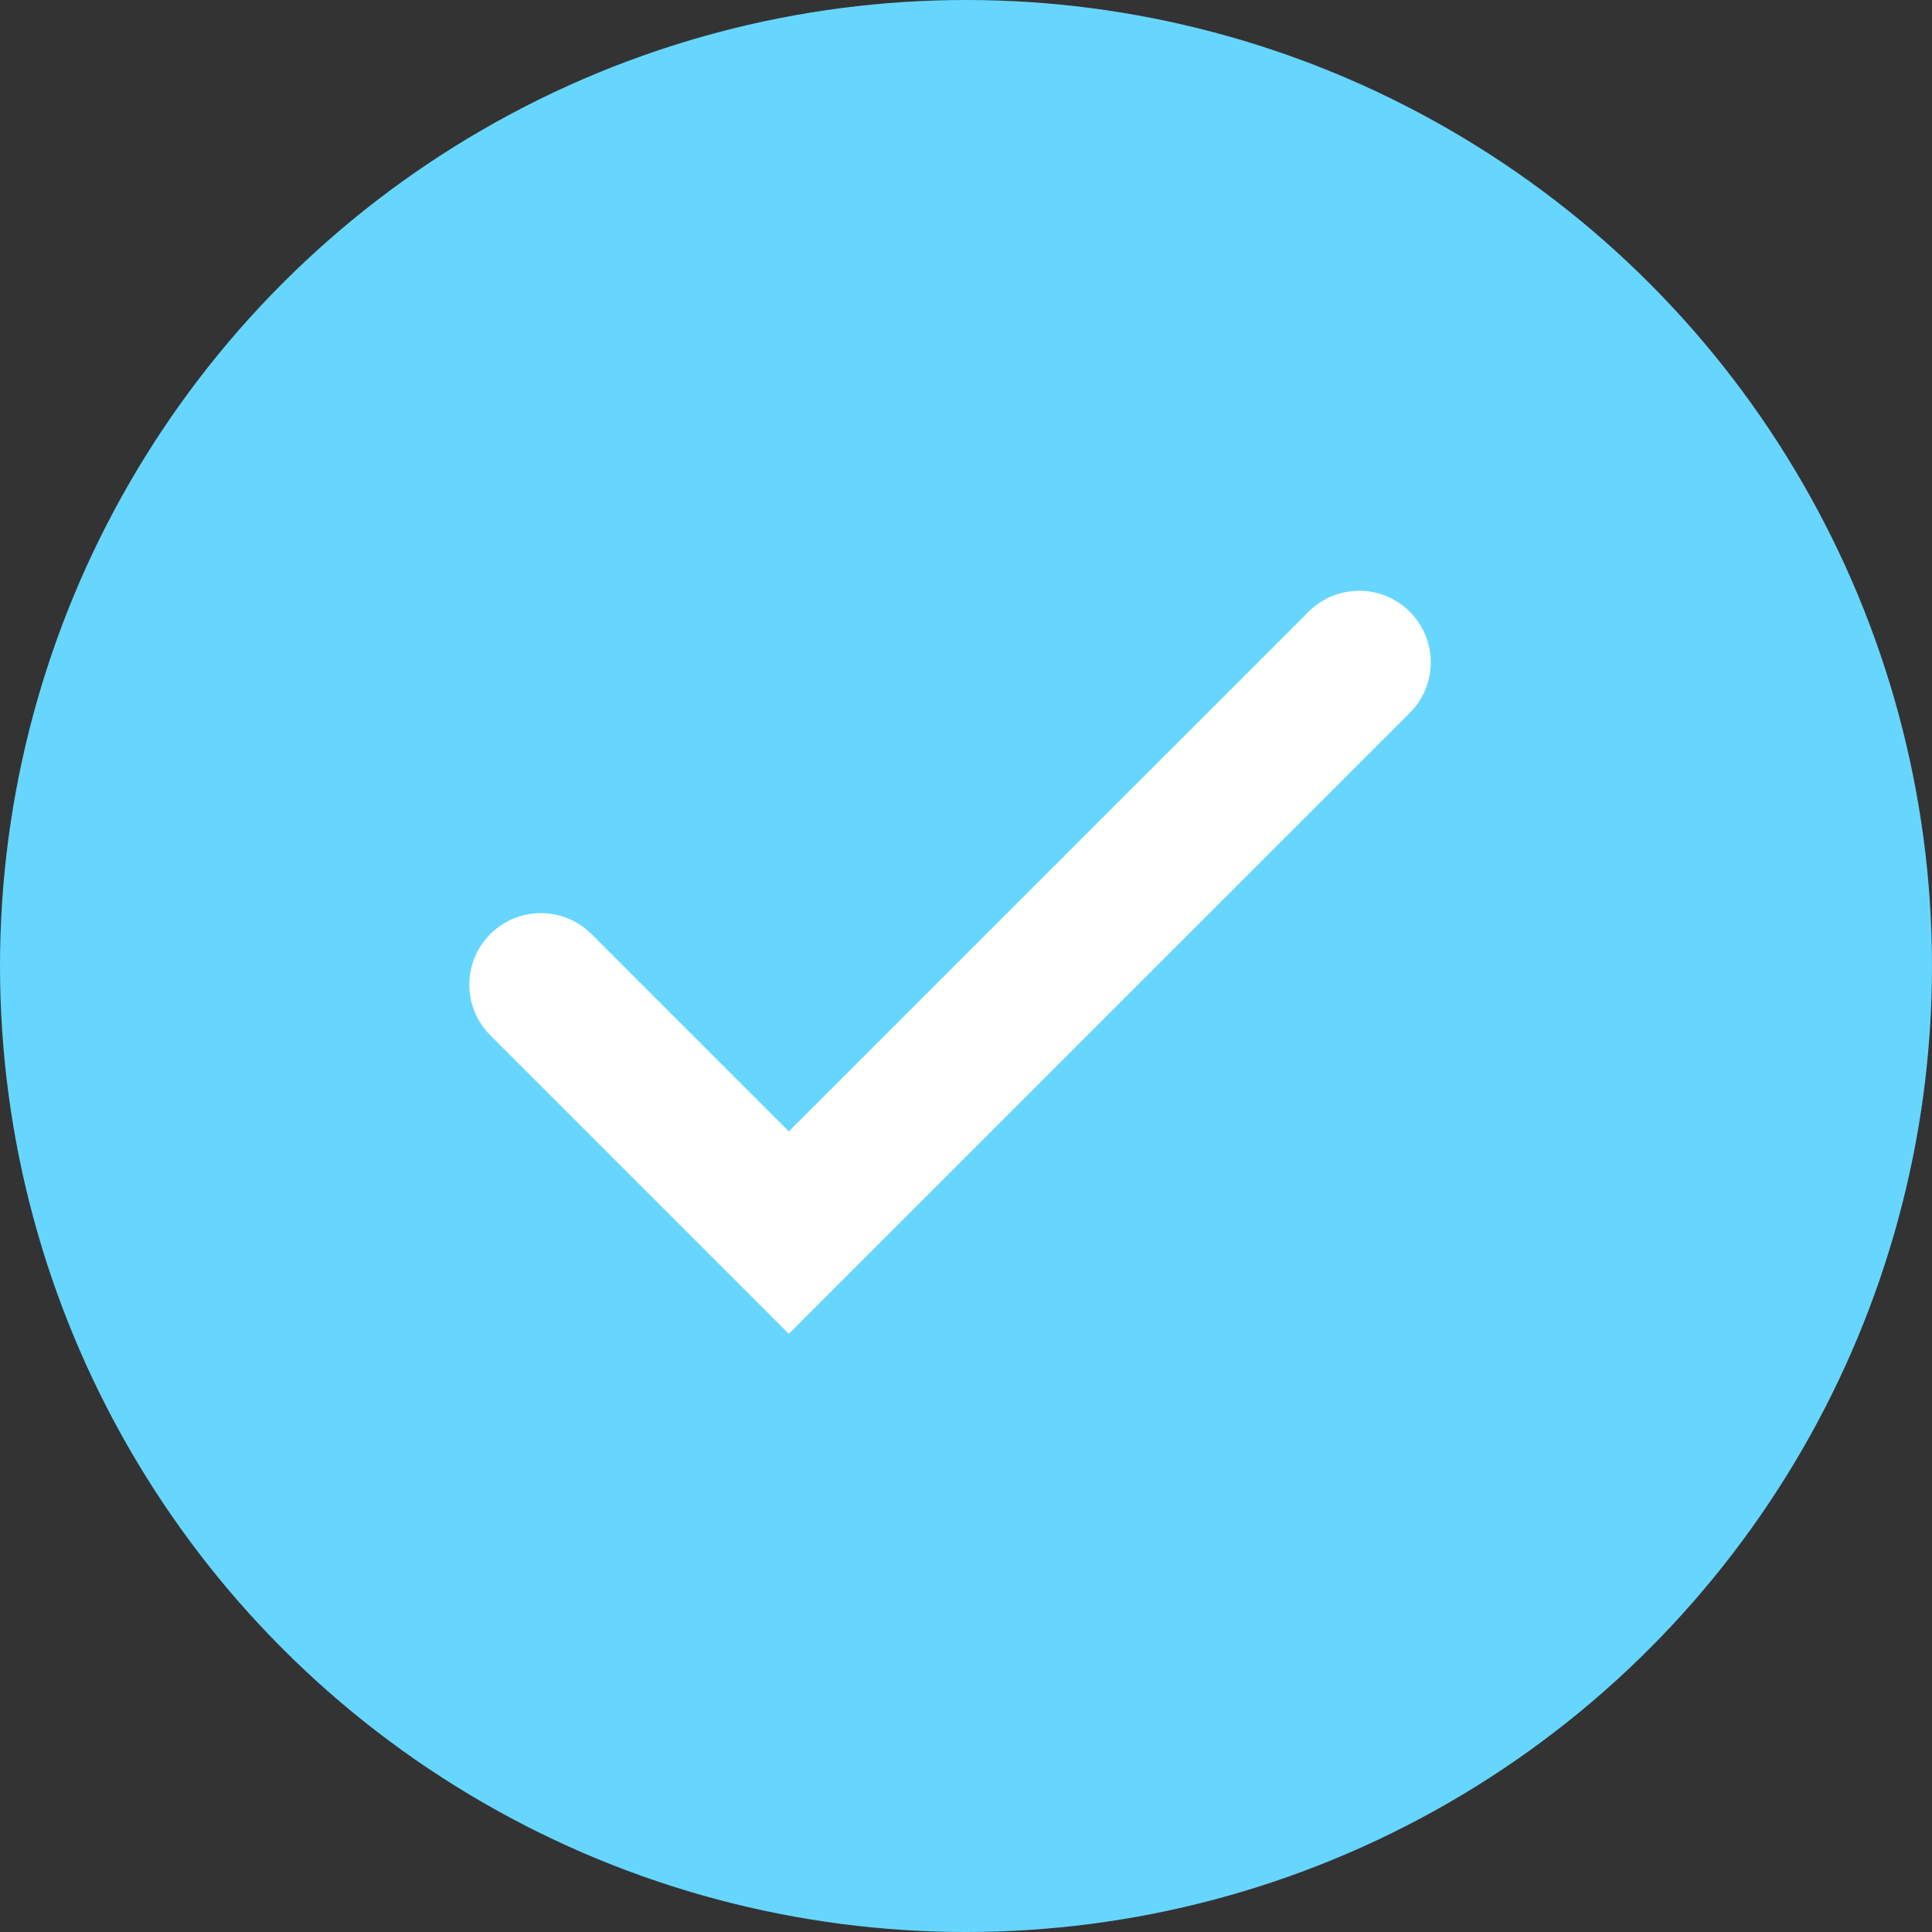
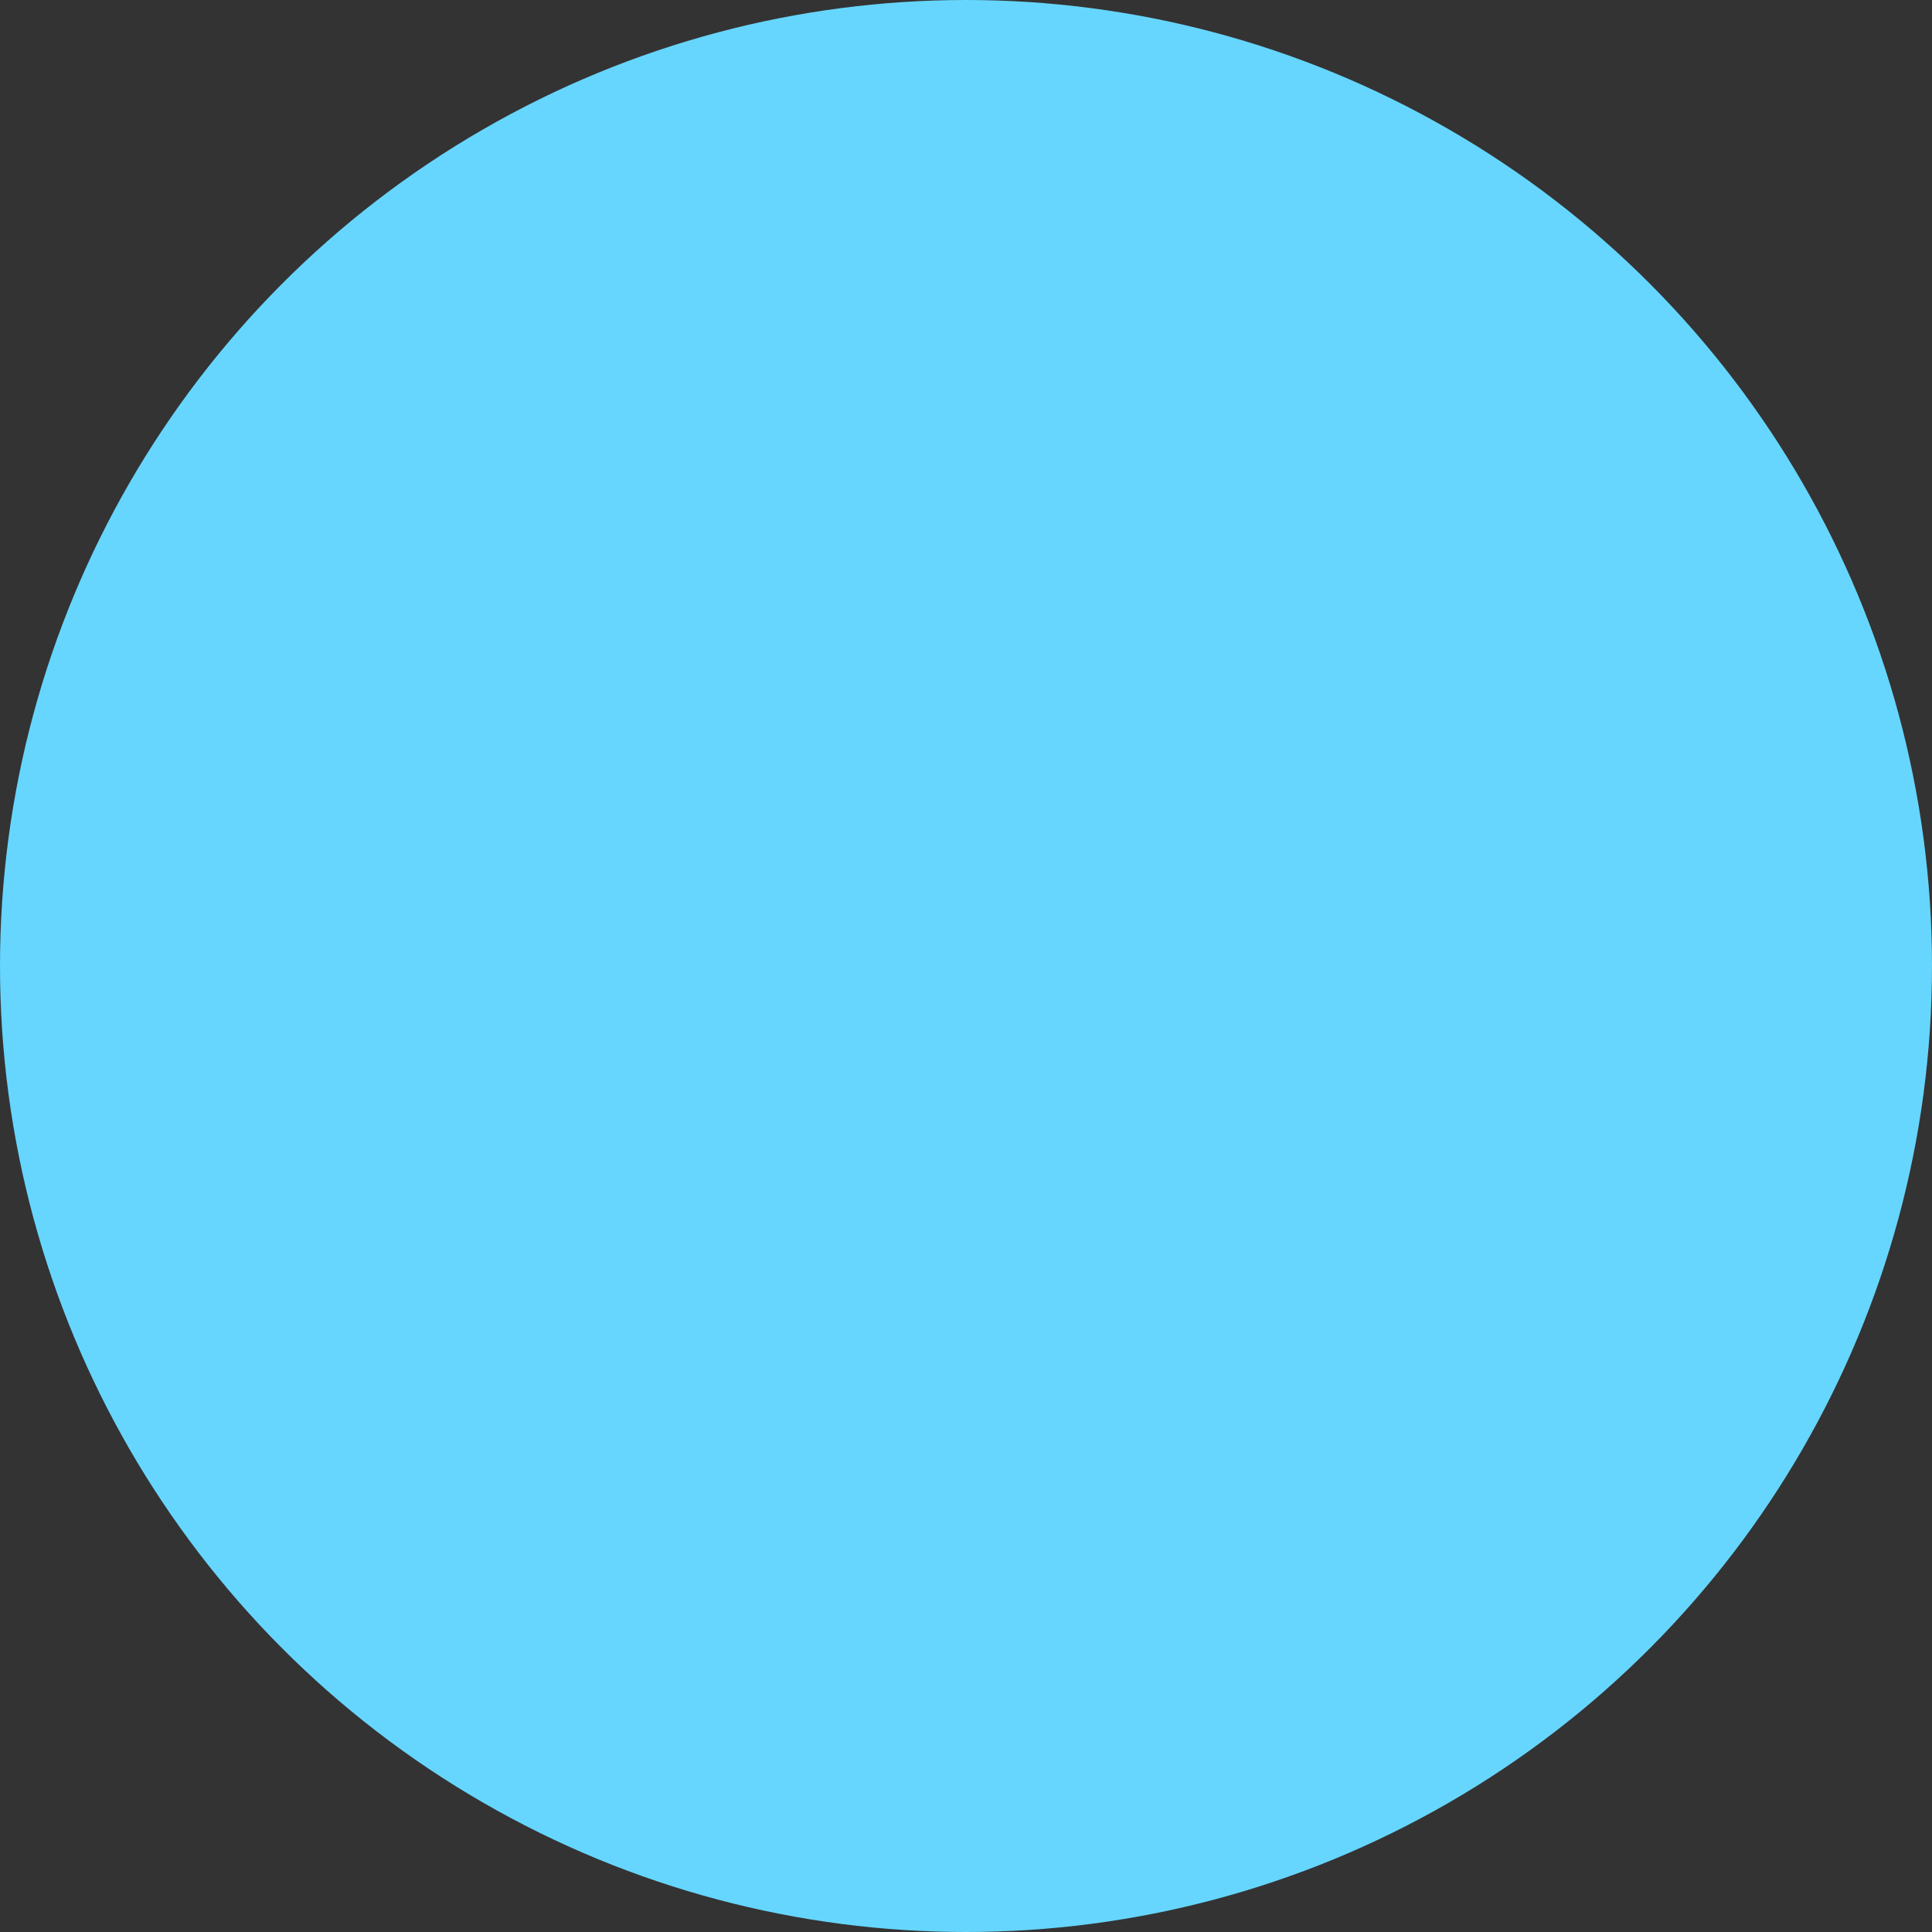
<svg xmlns="http://www.w3.org/2000/svg" width="27" height="27" viewBox="0 0 27 27">
  <rect x="0" y="0" width="27" height="27" fill="#333333" stroke="none" />
  <defs>
    <style>.a{fill:#66d6ff;}.b{fill:none;stroke:#fff;stroke-linecap:round;stroke-width:2px;}</style>
  </defs>
  <g transform="translate(-541.658 -2971.658)">
    <circle class="a" cx="13.5" cy="13.5" r="13.5" transform="translate(541.658 2971.658)" />
-     <path class="b" d="M-17022.789,5281.138l3.465,3.465,7.971-7.97" transform="translate(17572.006 -2295.719)" />
  </g>
</svg>